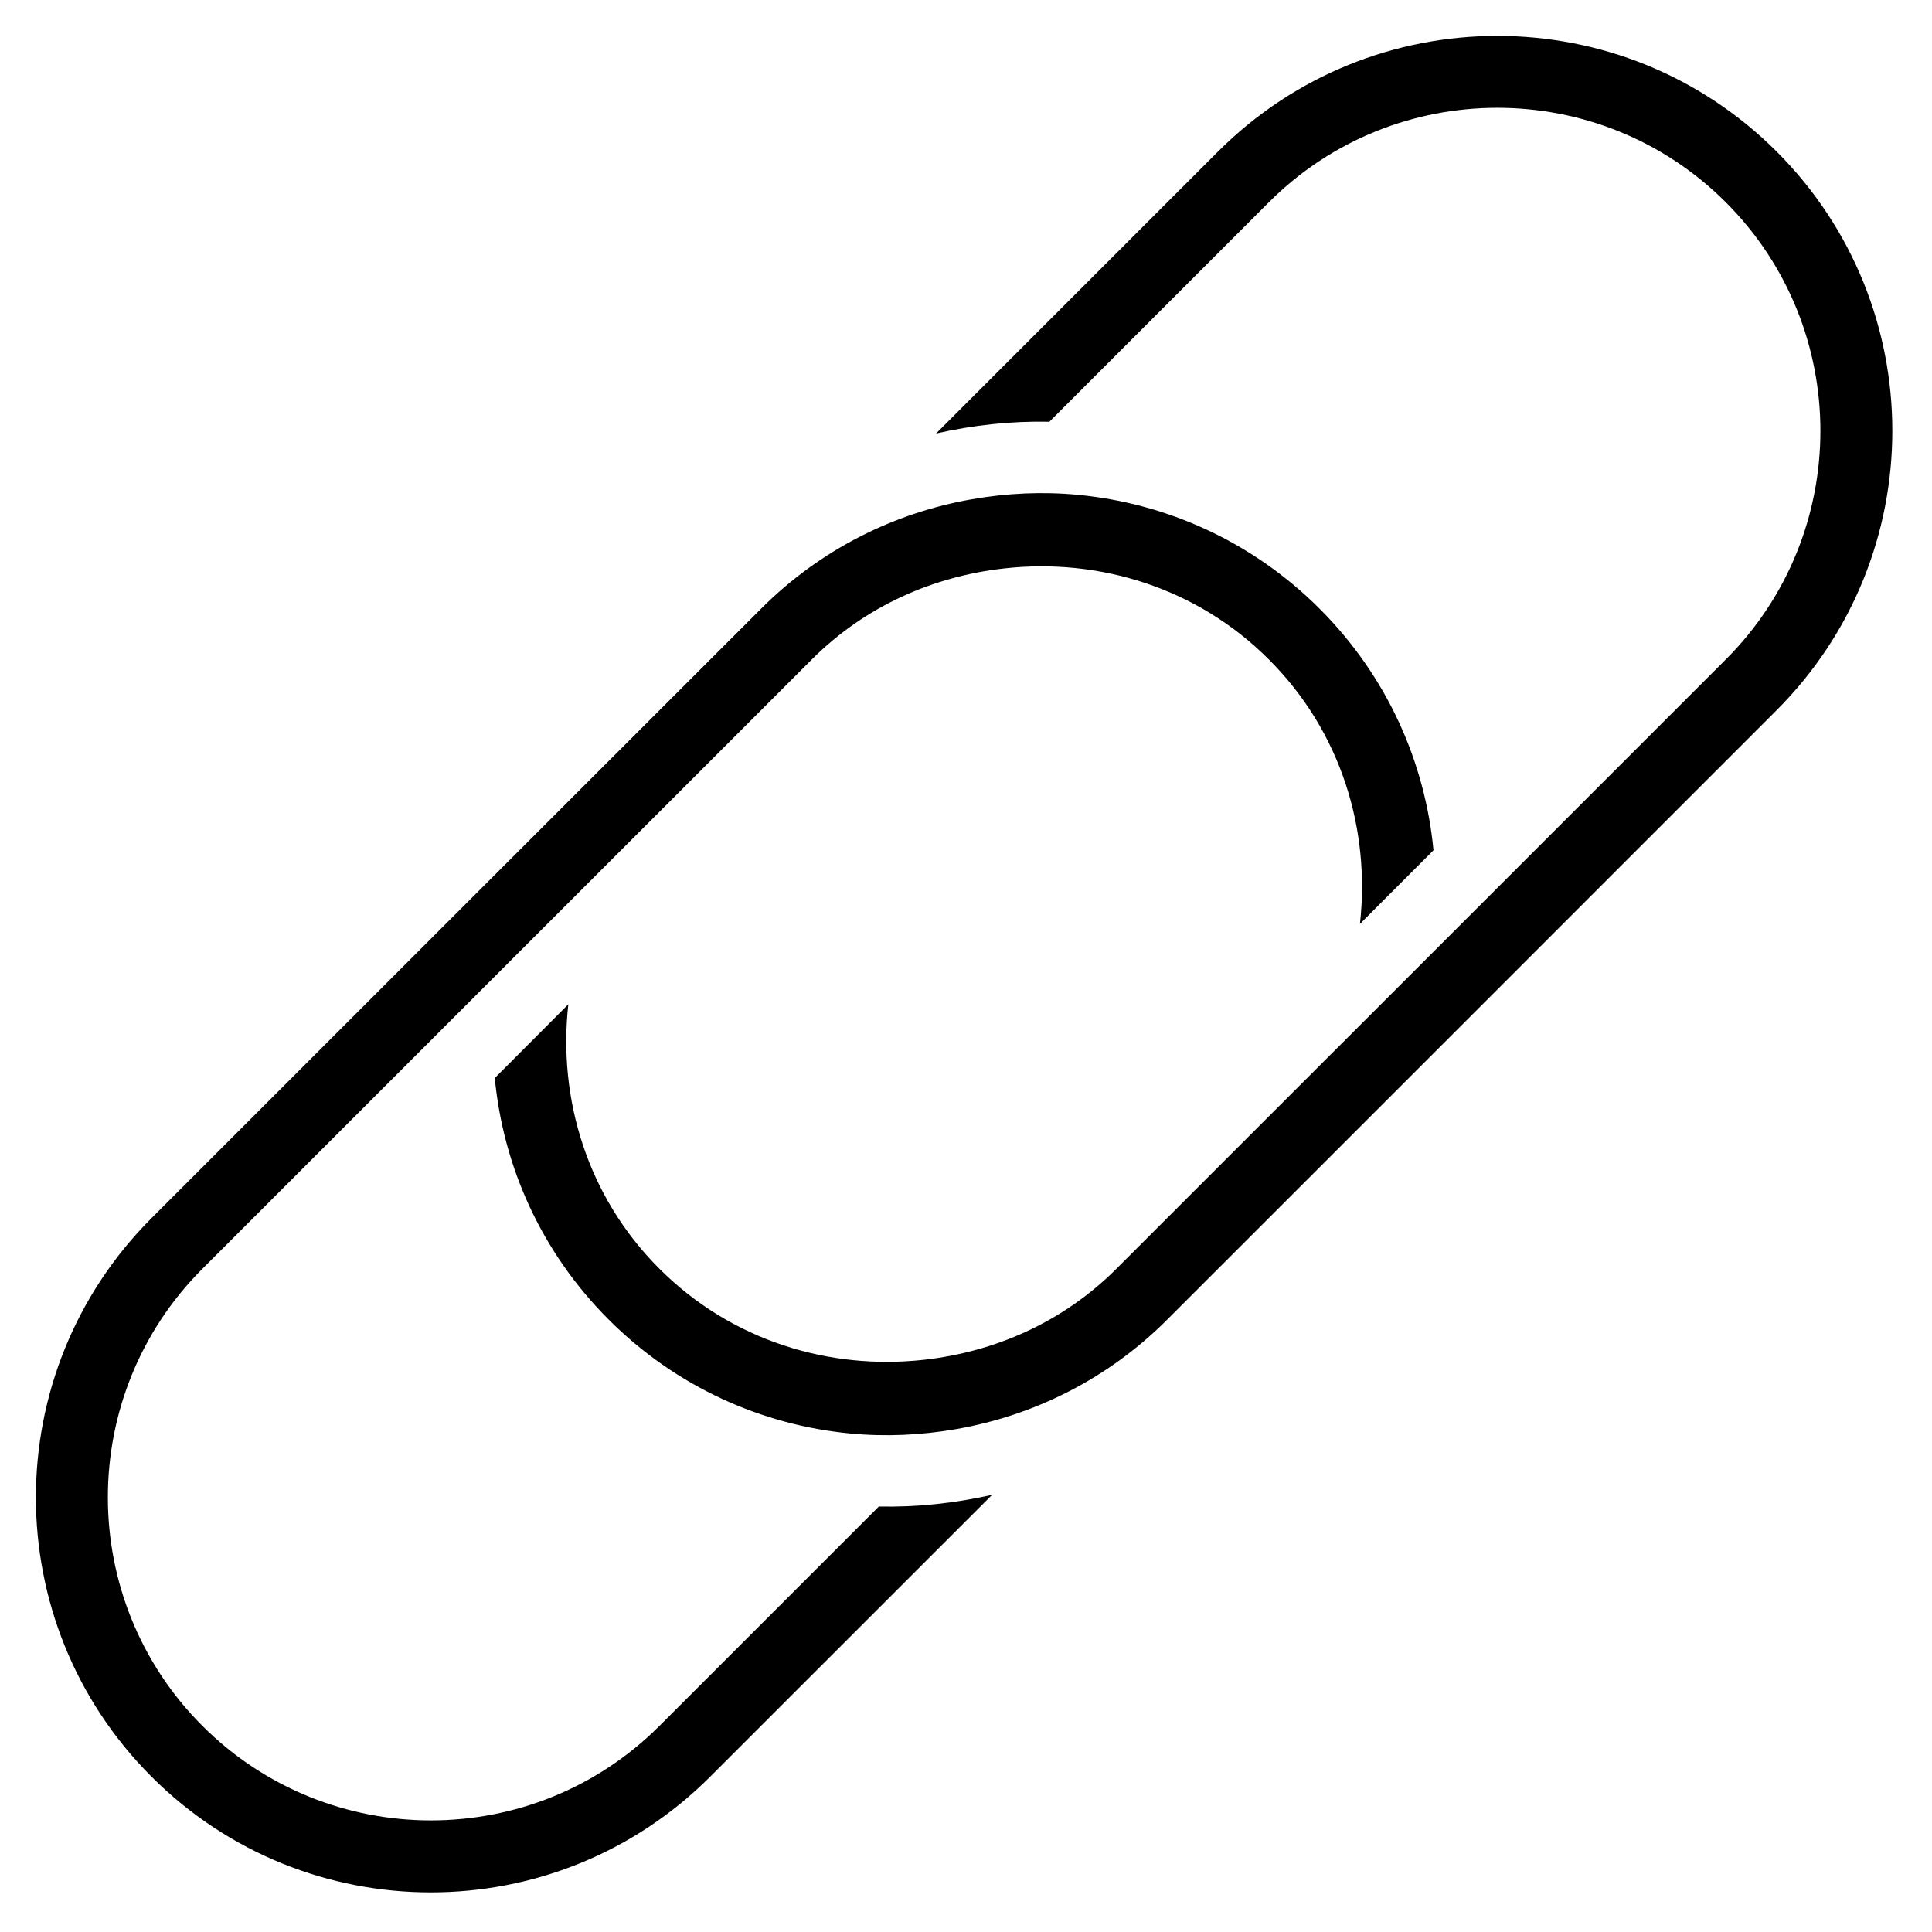
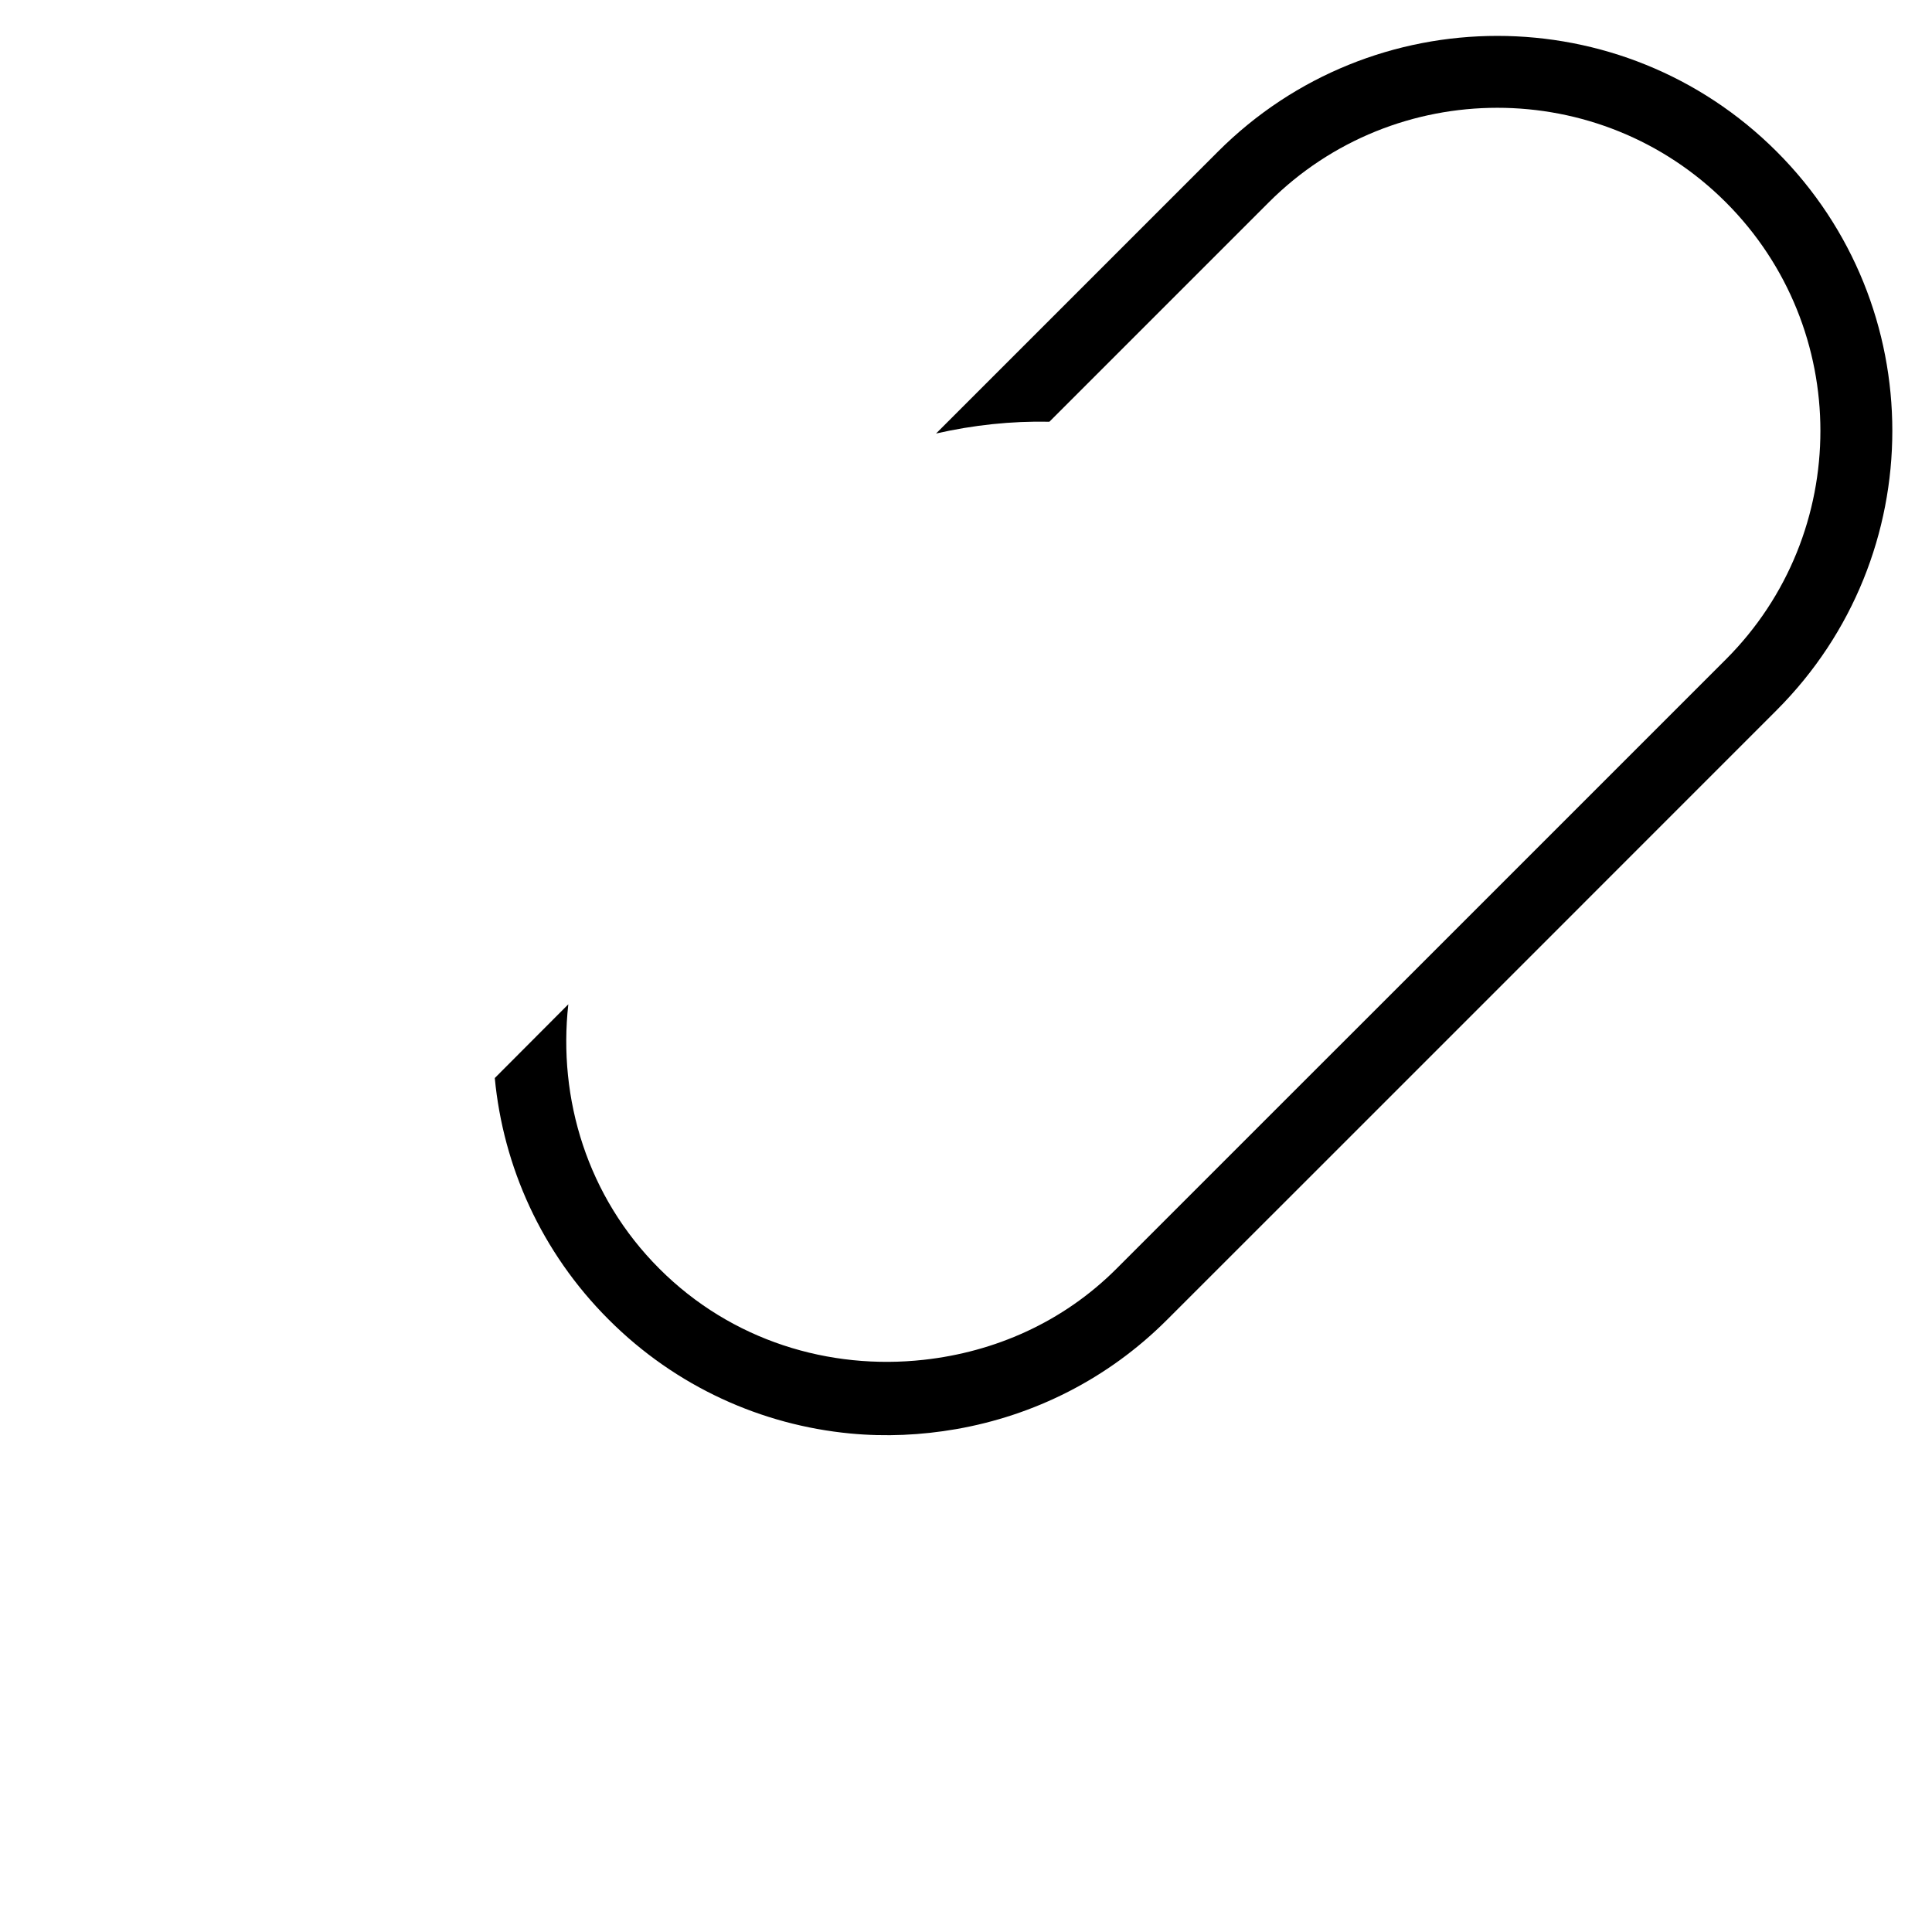
<svg xmlns="http://www.w3.org/2000/svg" height="26.9" preserveAspectRatio="xMidYMid meet" version="1.0" viewBox="-0.5 -0.5 26.9 26.9" width="26.9" zoomAndPan="magnify">
  <g id="change1_1">
-     <path d="M7.975,10.096l-2.439,2.438l-3.926,3.926c-2.147,2.148-2.147,5.631,0,7.778c2.148,2.148,5.63,2.147,7.778,0l3.926-3.925 c-0.519,0.117-1.049,0.174-1.578,0.163L8.682,23.53c-1.755,1.755-4.609,1.755-6.364,0c-1.755-1.755-1.755-4.609,0-6.364 l3.055-3.055l1.077-1.077l2.232-2.231l2.121-2.121c0.75-0.75,1.702-1.16,2.682-1.268c1.313-0.146,2.678,0.263,3.682,1.268 c1.006,1.004,1.415,2.368,1.268,3.682l1.024-1.025c-0.117-1.228-0.646-2.424-1.585-3.363c-0.94-0.94-2.137-1.469-3.364-1.586 c-0.492-0.047-0.988-0.024-1.476,0.061c-1.076,0.188-2.107,0.693-2.938,1.525L7.975,10.096z" fill="inherit" />
    <path d="M6.389,14.51c0.117,1.228,0.646,2.424,1.586,3.363c0.939,0.94,2.136,1.469,3.363,1.586 c0.492,0.047,0.988,0.024,1.476-0.061c1.076-0.188,2.108-0.693,2.938-1.525l2.122-2.121l2.438-2.438l3.925-3.926 c2.147-2.148,2.148-5.631,0-7.778c-2.148-2.147-5.63-2.147-7.778,0l-3.926,3.926c0.519-0.118,1.049-0.175,1.578-0.164l3.055-3.055 c1.755-1.755,4.609-1.755,6.364,0c1.755,1.755,1.755,4.609,0,6.364l-3.055,3.055l-1.077,1.077l-2.232,2.231l-2.121,2.121 c-0.75,0.75-1.702,1.16-2.682,1.268c-1.314,0.146-2.678-0.263-3.682-1.268c-1.005-1.004-1.414-2.368-1.268-3.682L6.389,14.51z" fill="inherit" />
  </g>
</svg>